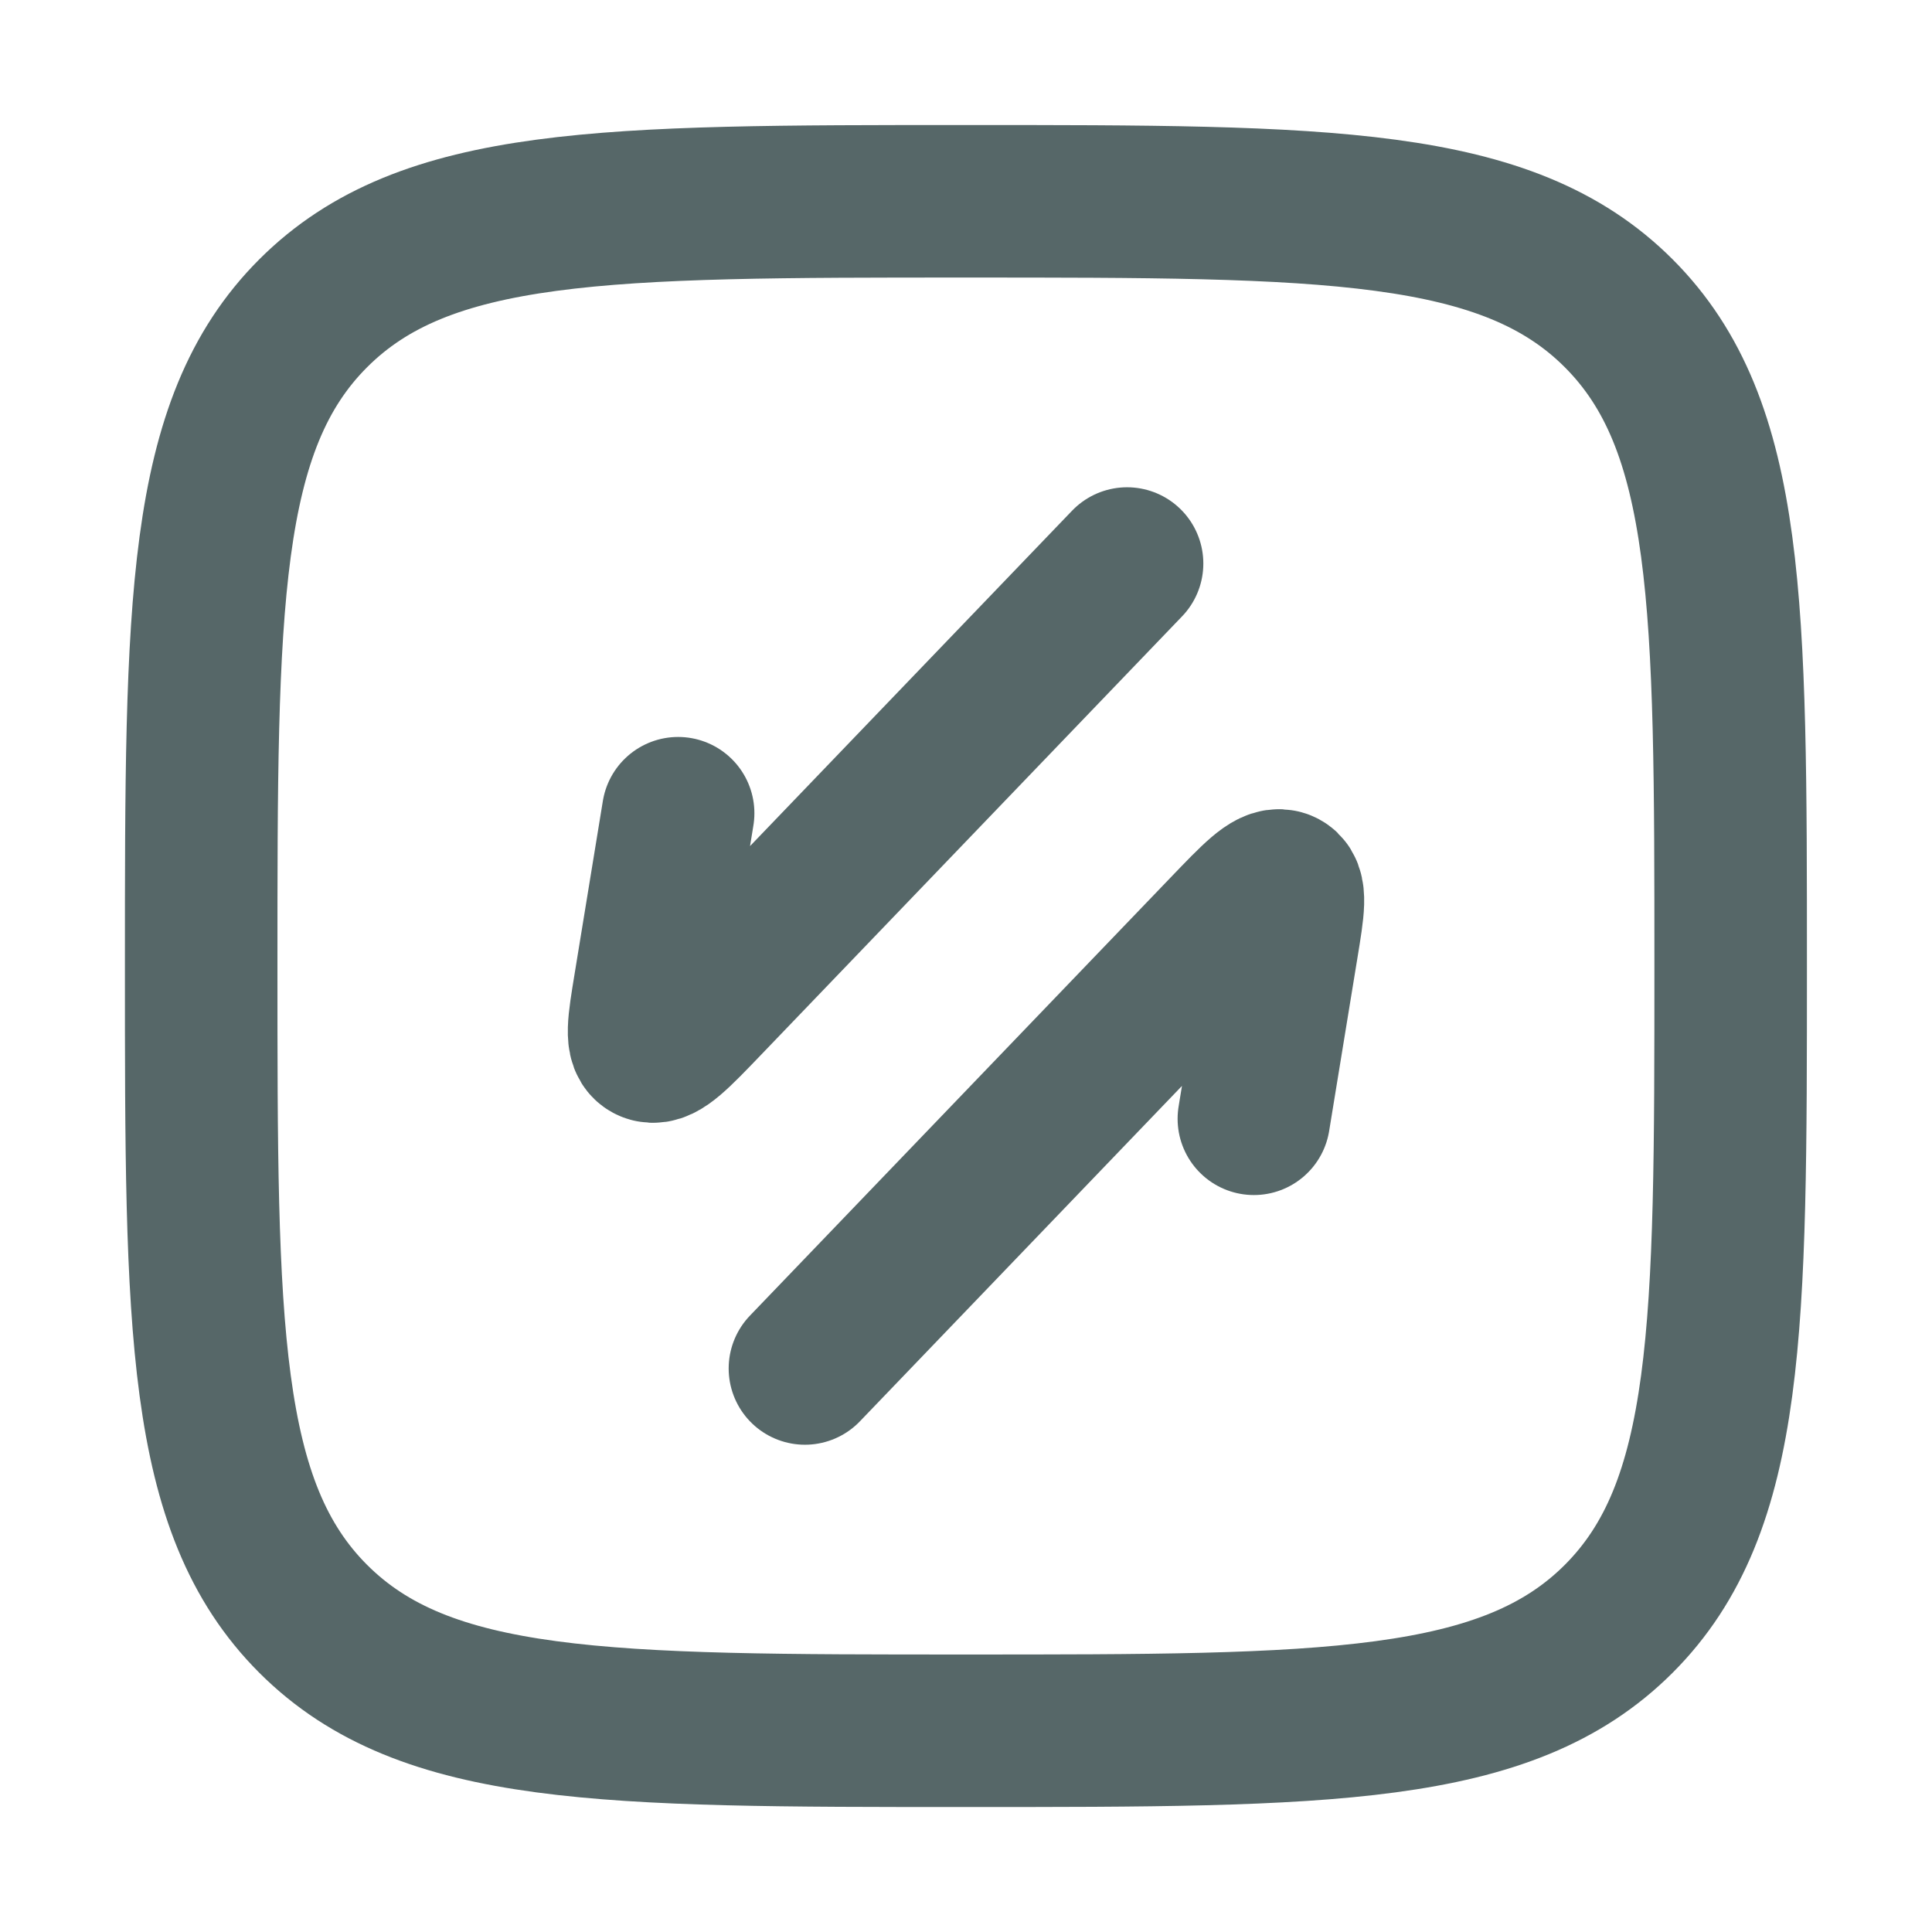
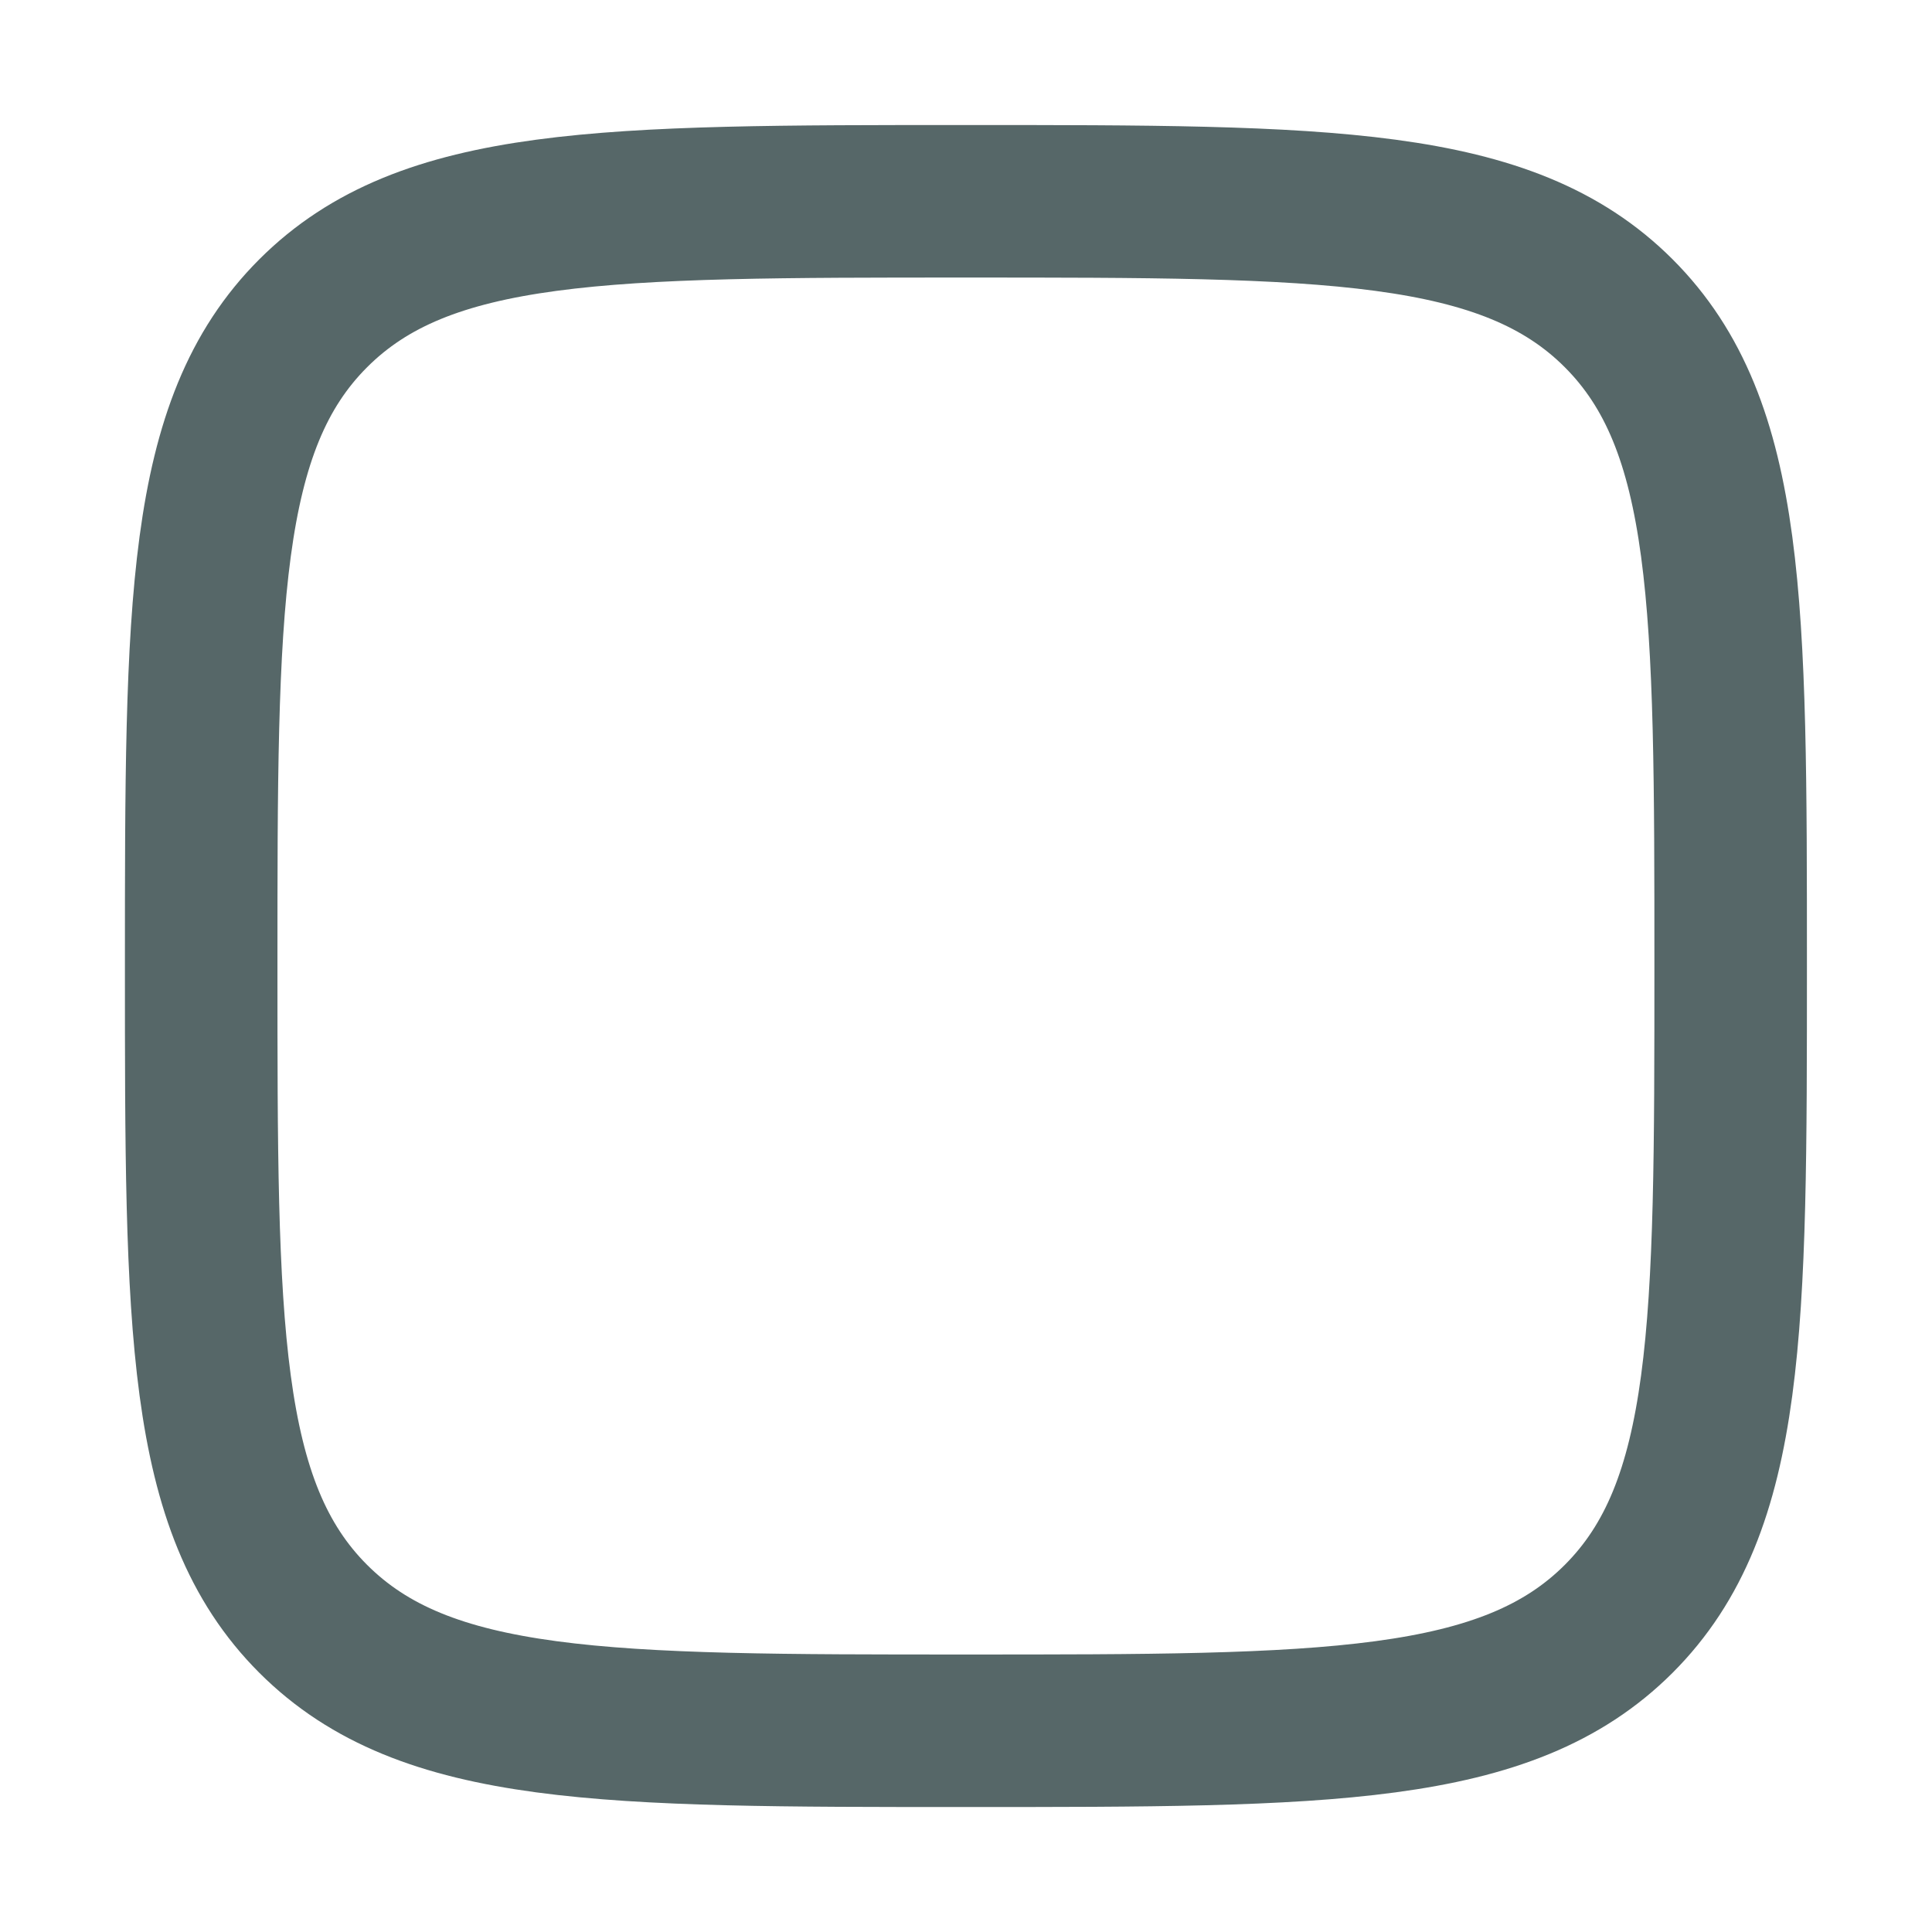
<svg xmlns="http://www.w3.org/2000/svg" width="38" height="38" viewBox="0 0 38 38" fill="none">
-   <path d="M24.662 22.005L25.218 18.603C25.341 17.853 25.403 17.477 25.201 17.422C25 17.367 24.702 17.678 24.106 18.299L15.832 26.916" stroke="#566768" stroke-width="3" stroke-linecap="round" stroke-linejoin="round" />
-   <path d="M13.338 15.995L12.782 19.397C12.659 20.148 12.597 20.523 12.799 20.578C13 20.633 13.298 20.322 13.894 19.701L22.168 11.084" stroke="#566768" stroke-width="3" stroke-linecap="round" stroke-linejoin="round" />
  <path d="M3.957 19.001C3.957 11.91 3.957 8.365 6.16 6.162C8.363 3.959 11.908 3.959 18.999 3.959C26.089 3.959 29.635 3.959 31.838 6.162C34.04 8.365 34.04 11.91 34.04 19.001C34.04 26.091 34.04 29.637 31.838 31.84C29.635 34.042 26.089 34.042 18.999 34.042C11.908 34.042 8.363 34.042 6.16 31.84C3.957 29.637 3.957 26.091 3.957 19.001Z" stroke="#566768" stroke-width="3" />
</svg>